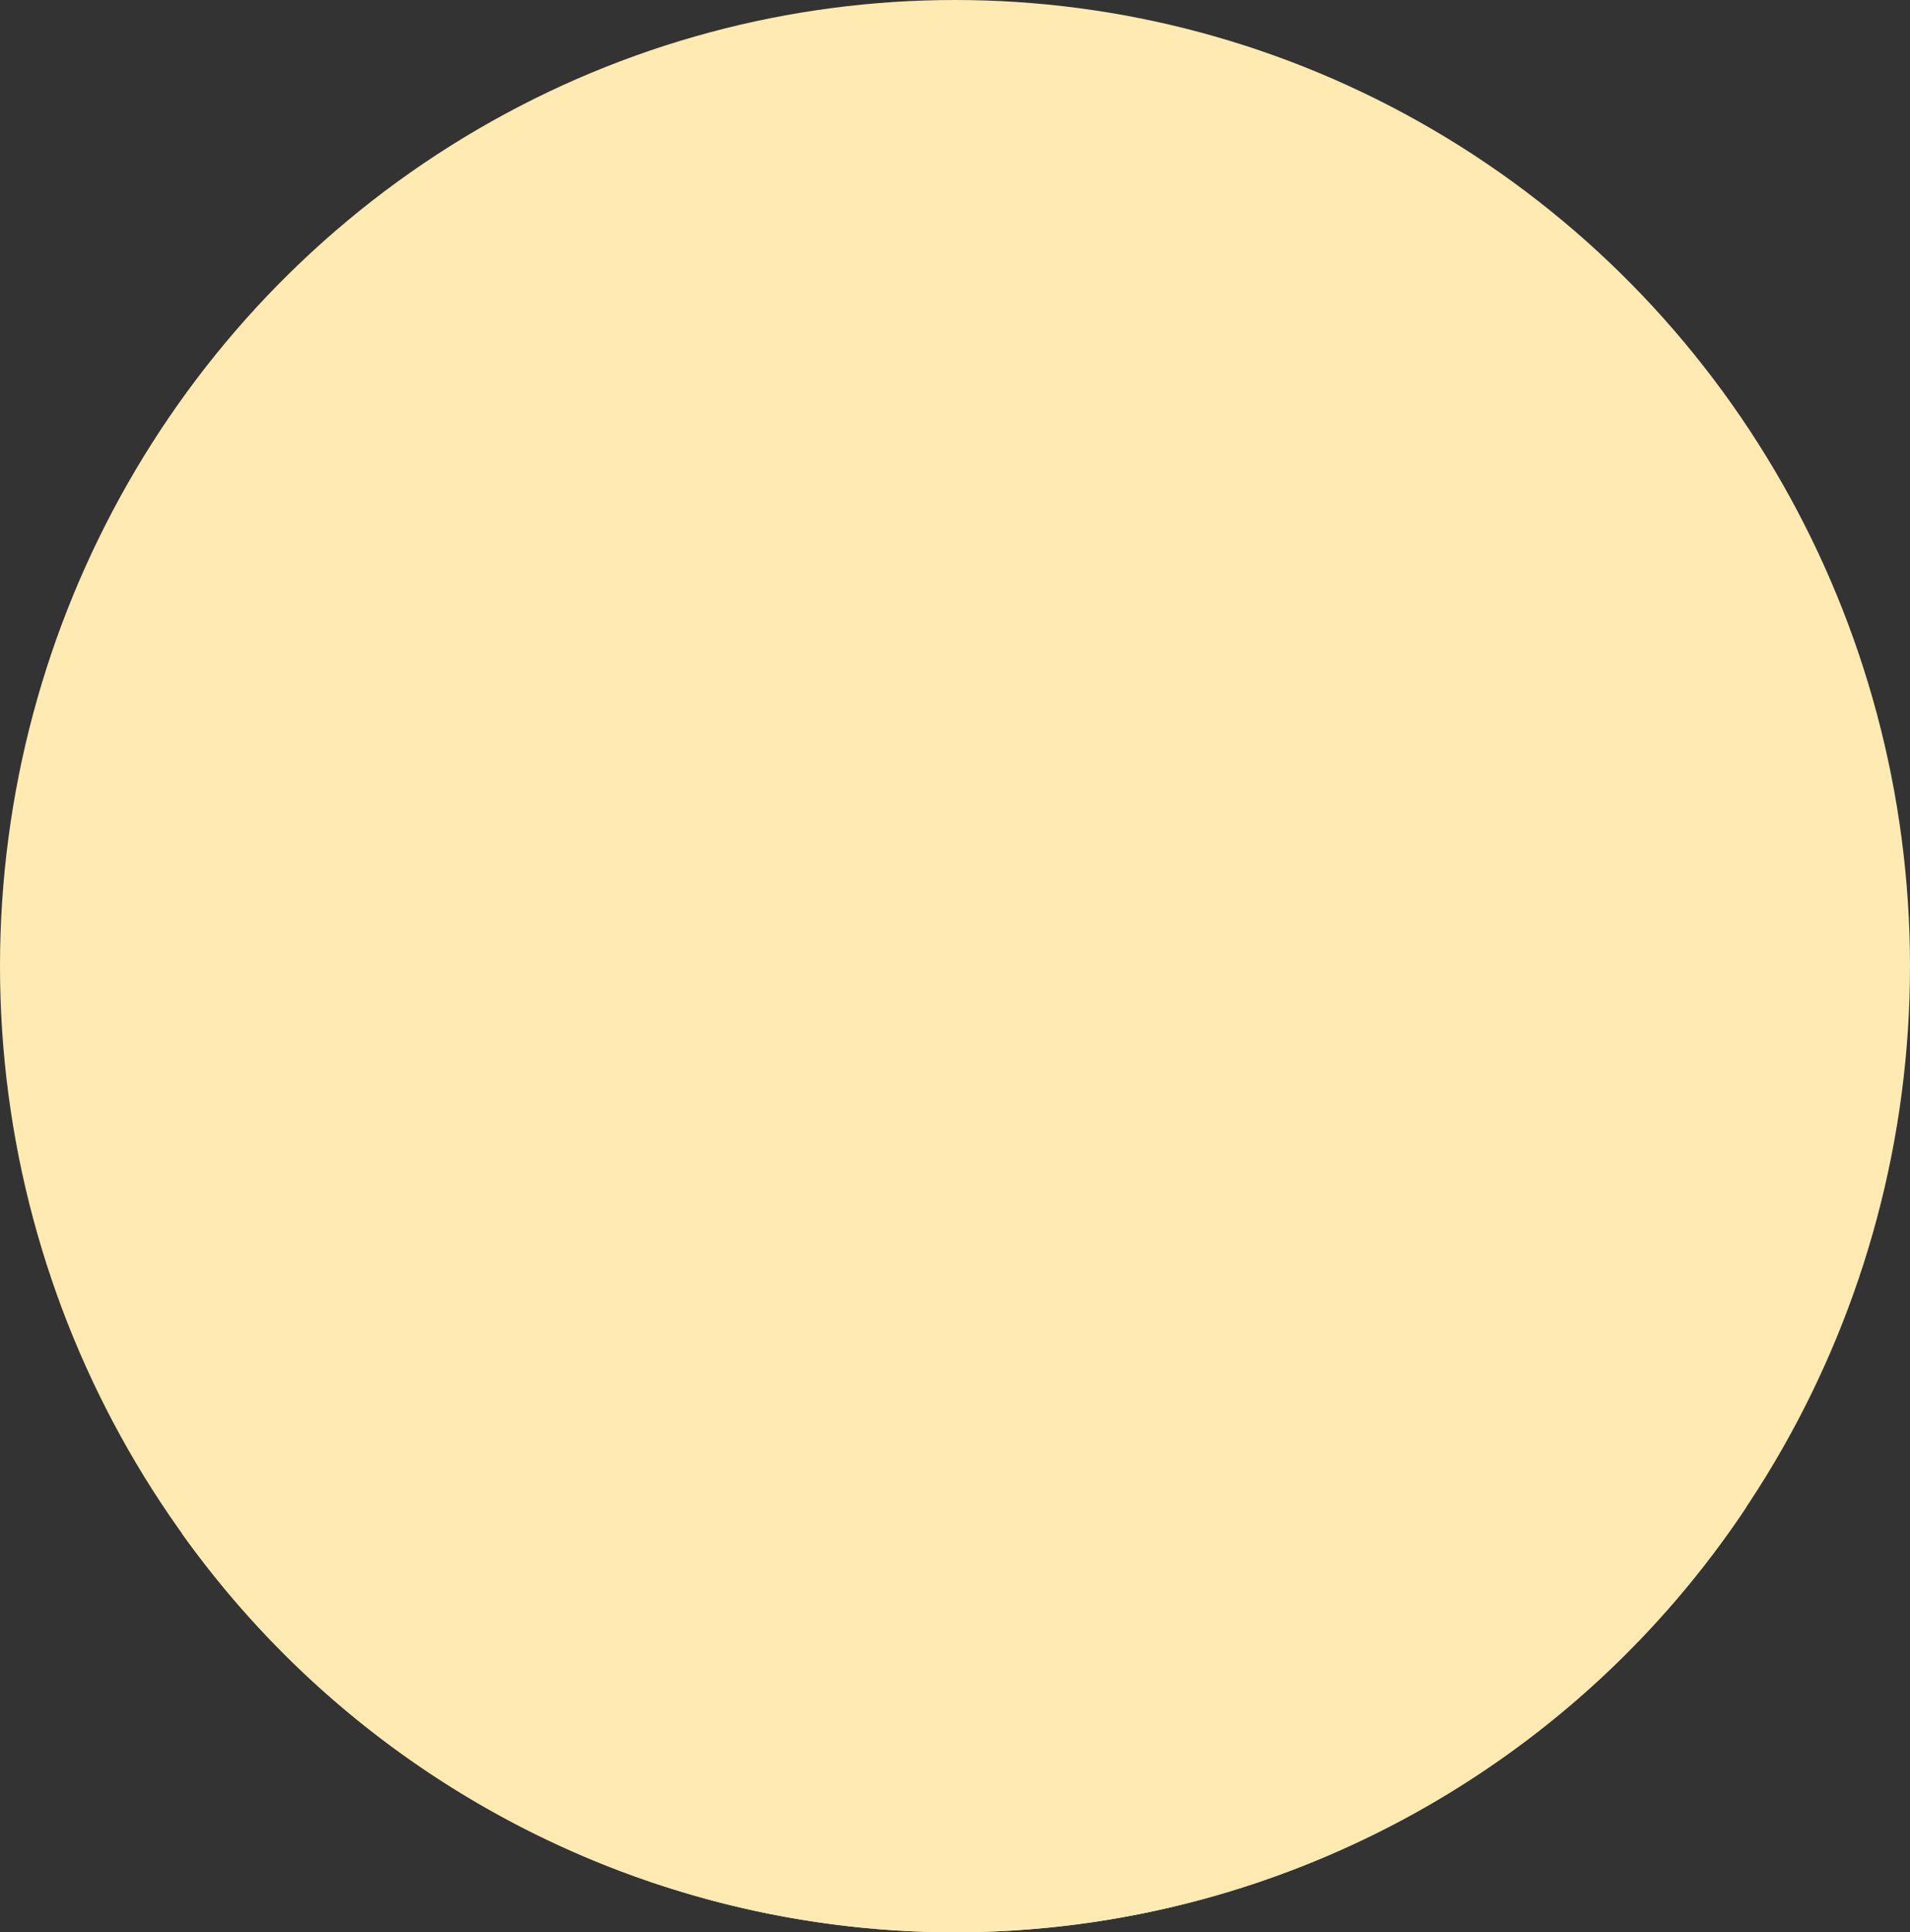
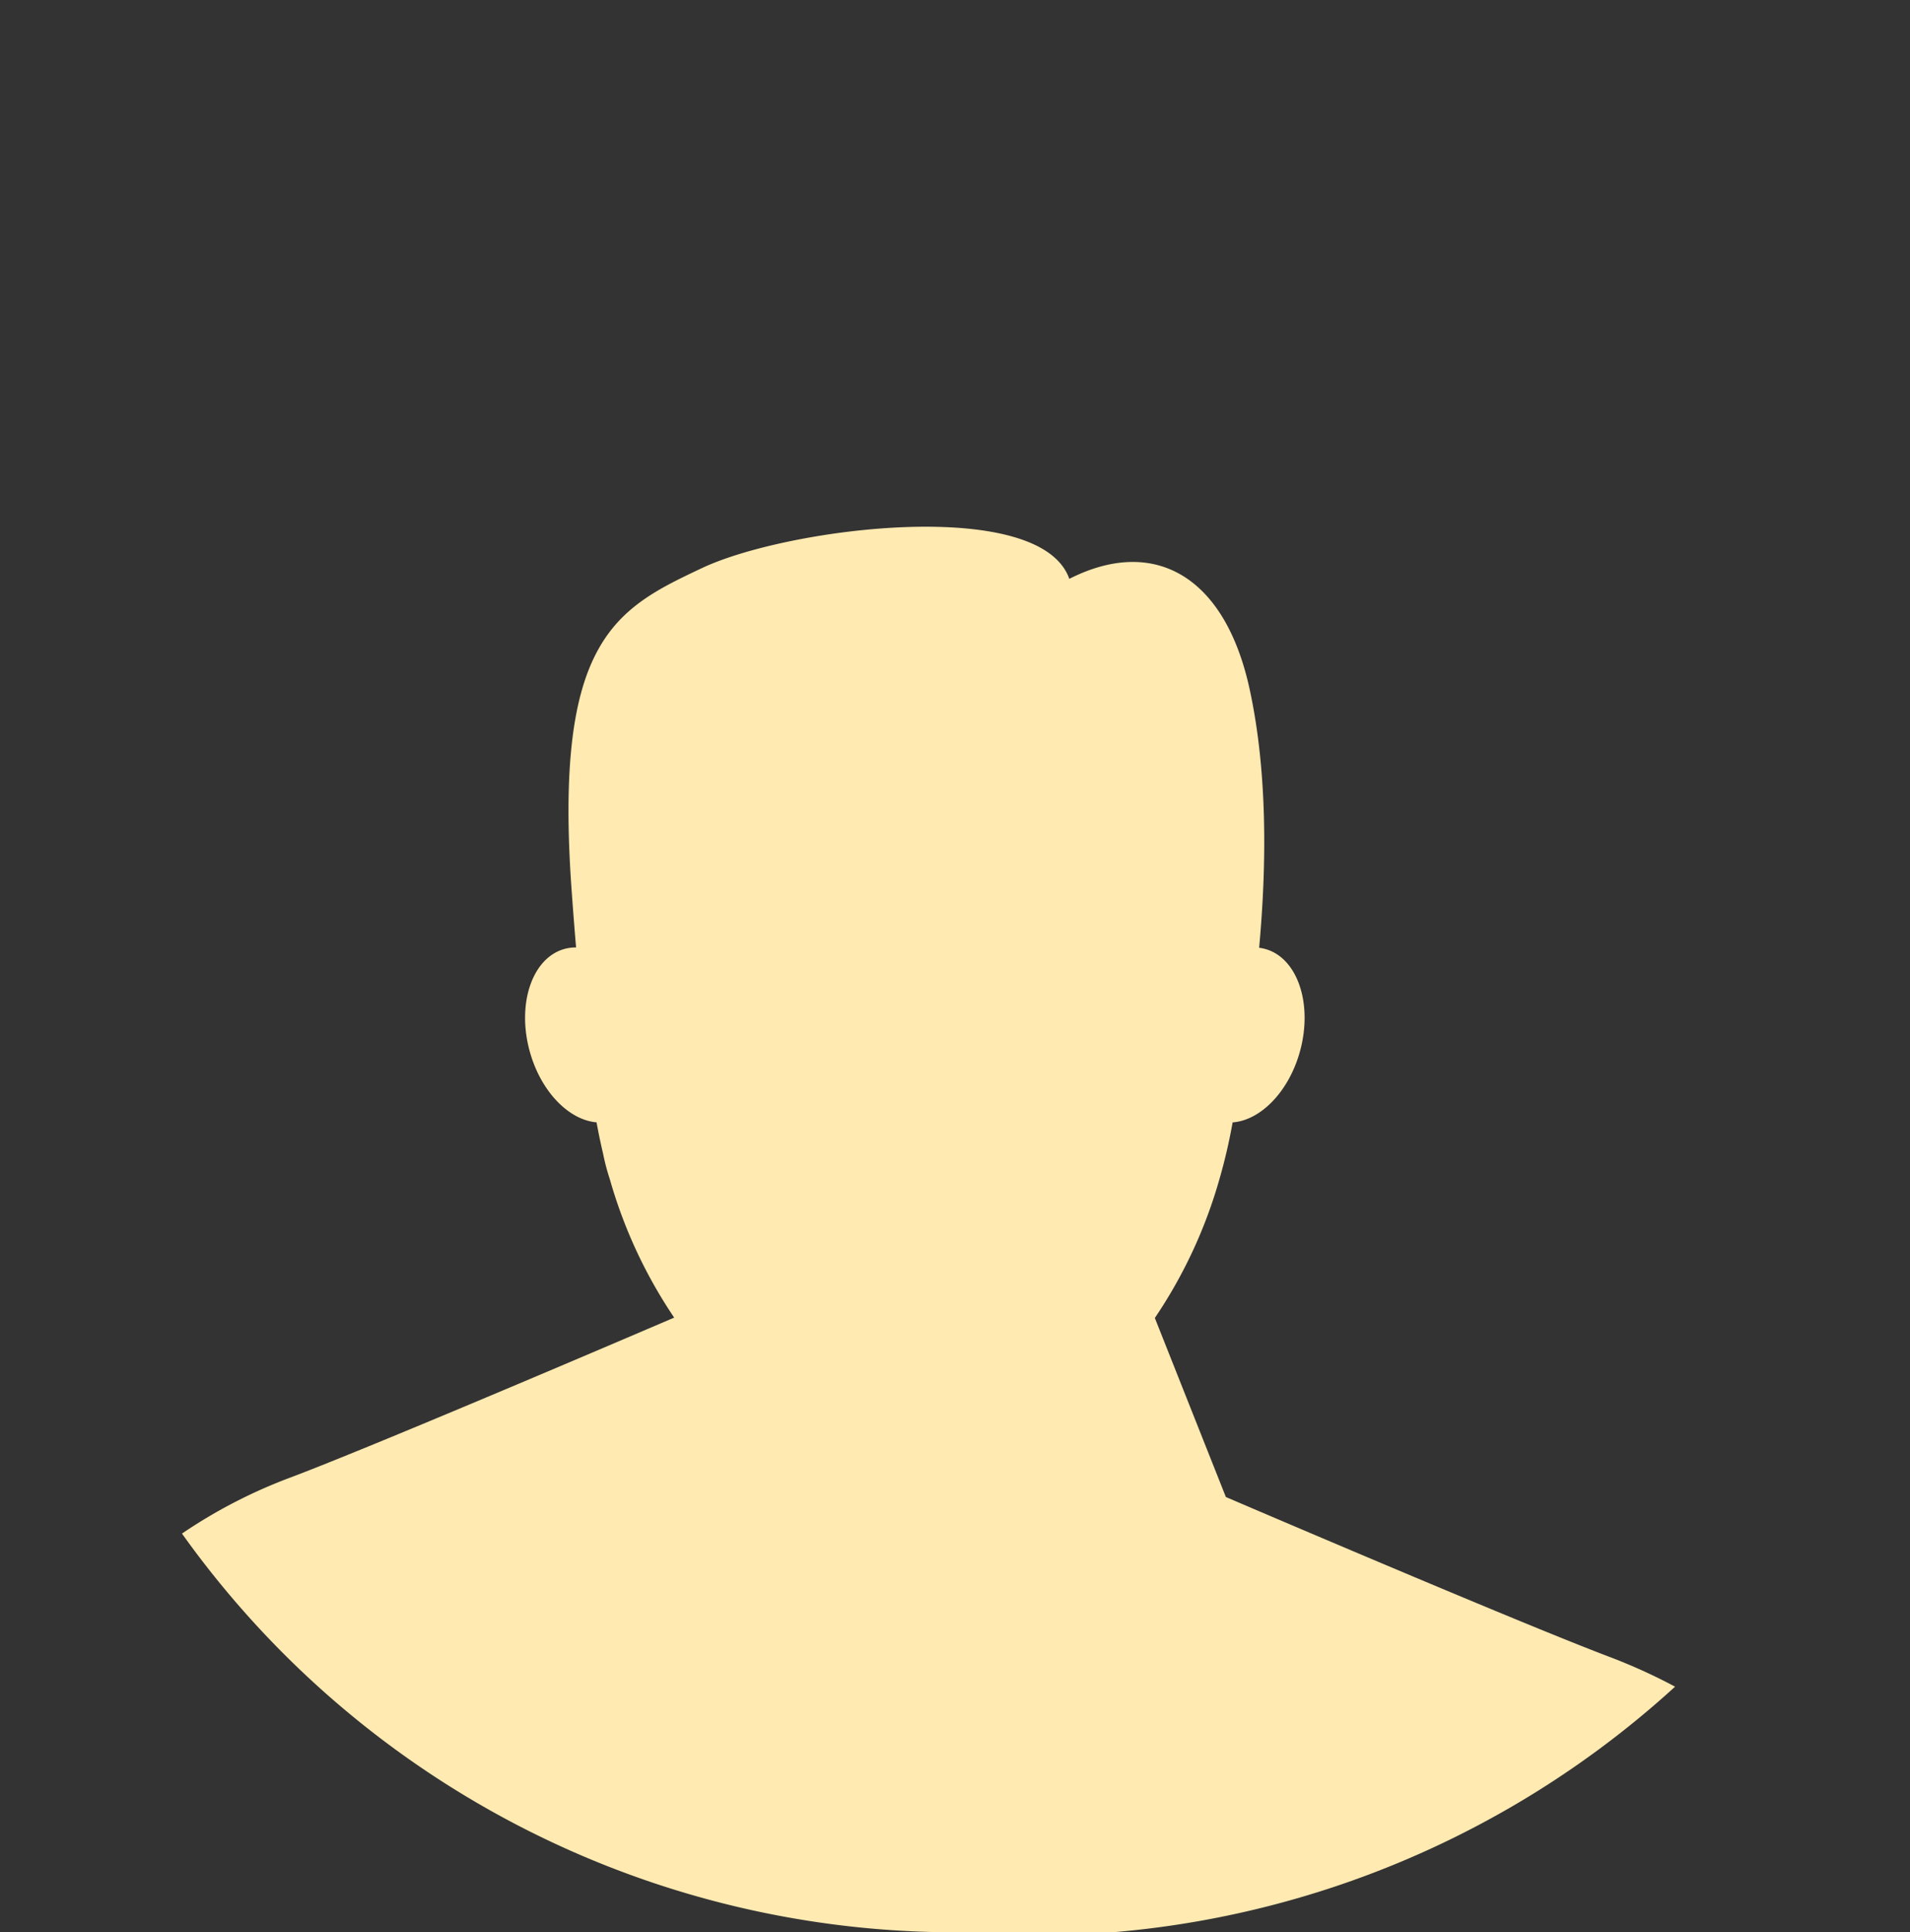
<svg xmlns="http://www.w3.org/2000/svg" width="176" height="178" viewBox="0 0 176 178">
  <rect x="0" y="0" width="176" height="178" fill="#333333" stroke="none" />
  <g id="skyes-voice-01" transform="translate(-140 -1498)">
-     <ellipse id="Ellipse_37" data-name="Ellipse 37" cx="88" cy="89" rx="88" ry="89" transform="translate(140 1498)" fill="#ffeab1" />
-     <path id="Intersection_3" data-name="Intersection 3" d="M-10783.232,5198.27a47.073,47.073,0,0,1,10.076-5.195c8.644-3.271,35.279-14.7,35.279-14.7l6.56-16.525a44.47,44.47,0,0,1-5.931-12.753,19.535,19.535,0,0,1-.621-2.358q-.337-1.419-.6-2.876c-2.578-.219-5.163-2.87-6.172-6.589-1.187-4.38.261-8.584,3.233-9.389a3.875,3.875,0,0,1,1.052-.133c-.144-1.686-.284-3.494-.423-5.435-1.621-22.944,4.1-25.776,12.04-29.519s31.148-6.651,33.832,1c7.809-3.96,14.349-.287,16.617,10.167,1.65,7.595,1.575,16.184.876,23.817a3.676,3.676,0,0,1,.539.105c2.974.805,4.421,5.009,3.236,9.389-1.017,3.743-3.627,6.4-6.221,6.592l0,.011a51.141,51.141,0,0,1-1.214,5.22,44.482,44.482,0,0,1-5.952,12.785l6.546,16.493s26.638,11.424,35.279,14.7a52.09,52.09,0,0,1,6.113,2.77A87.649,87.649,0,0,1-10712,5235,87.575,87.575,0,0,1-10783.232,5198.27Z" transform="translate(10940 -3559)" fill="#ffeab1" style="mix-blend-mode: multiply;isolation: isolate" />
+     <path id="Intersection_3" data-name="Intersection 3" d="M-10783.232,5198.27a47.073,47.073,0,0,1,10.076-5.195c8.644-3.271,35.279-14.7,35.279-14.7a44.47,44.47,0,0,1-5.931-12.753,19.535,19.535,0,0,1-.621-2.358q-.337-1.419-.6-2.876c-2.578-.219-5.163-2.87-6.172-6.589-1.187-4.38.261-8.584,3.233-9.389a3.875,3.875,0,0,1,1.052-.133c-.144-1.686-.284-3.494-.423-5.435-1.621-22.944,4.1-25.776,12.04-29.519s31.148-6.651,33.832,1c7.809-3.96,14.349-.287,16.617,10.167,1.65,7.595,1.575,16.184.876,23.817a3.676,3.676,0,0,1,.539.105c2.974.805,4.421,5.009,3.236,9.389-1.017,3.743-3.627,6.4-6.221,6.592l0,.011a51.141,51.141,0,0,1-1.214,5.22,44.482,44.482,0,0,1-5.952,12.785l6.546,16.493s26.638,11.424,35.279,14.7a52.09,52.09,0,0,1,6.113,2.77A87.649,87.649,0,0,1-10712,5235,87.575,87.575,0,0,1-10783.232,5198.27Z" transform="translate(10940 -3559)" fill="#ffeab1" style="mix-blend-mode: multiply;isolation: isolate" />
  </g>
</svg>